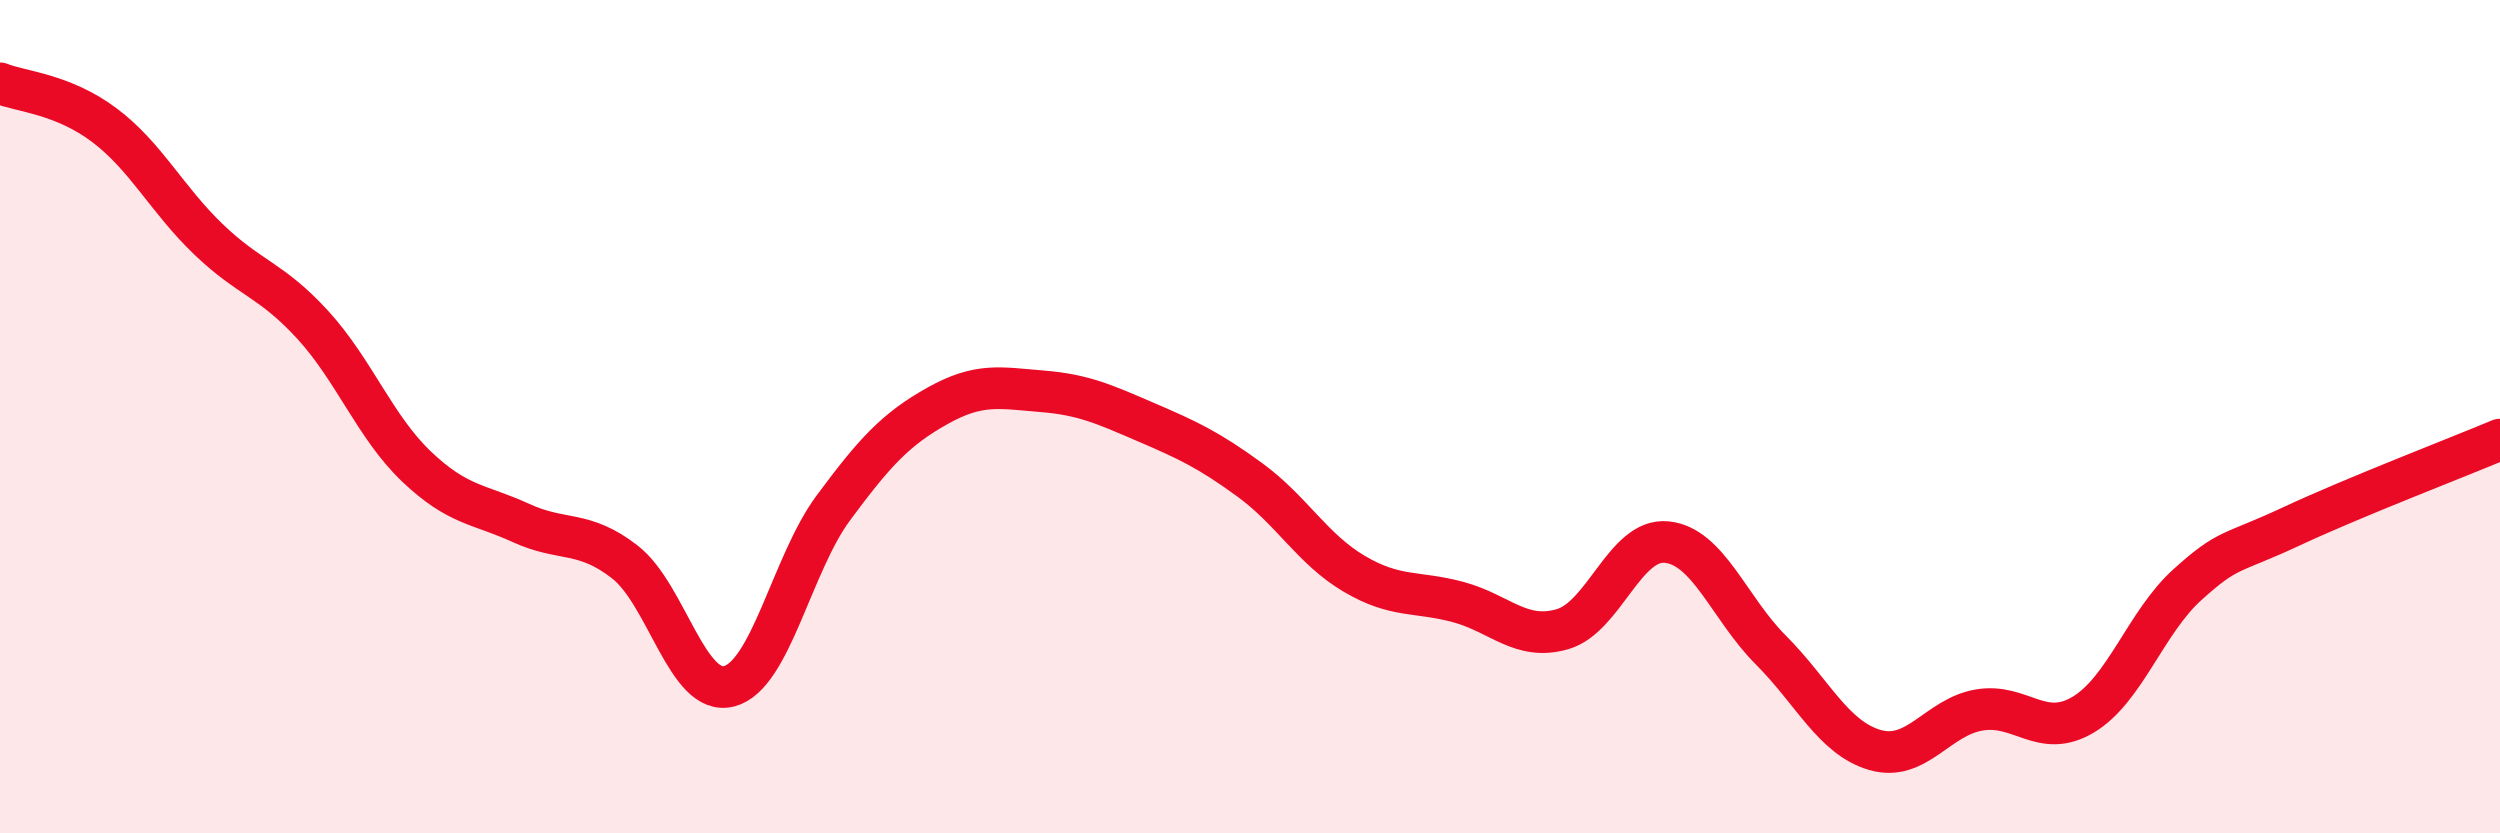
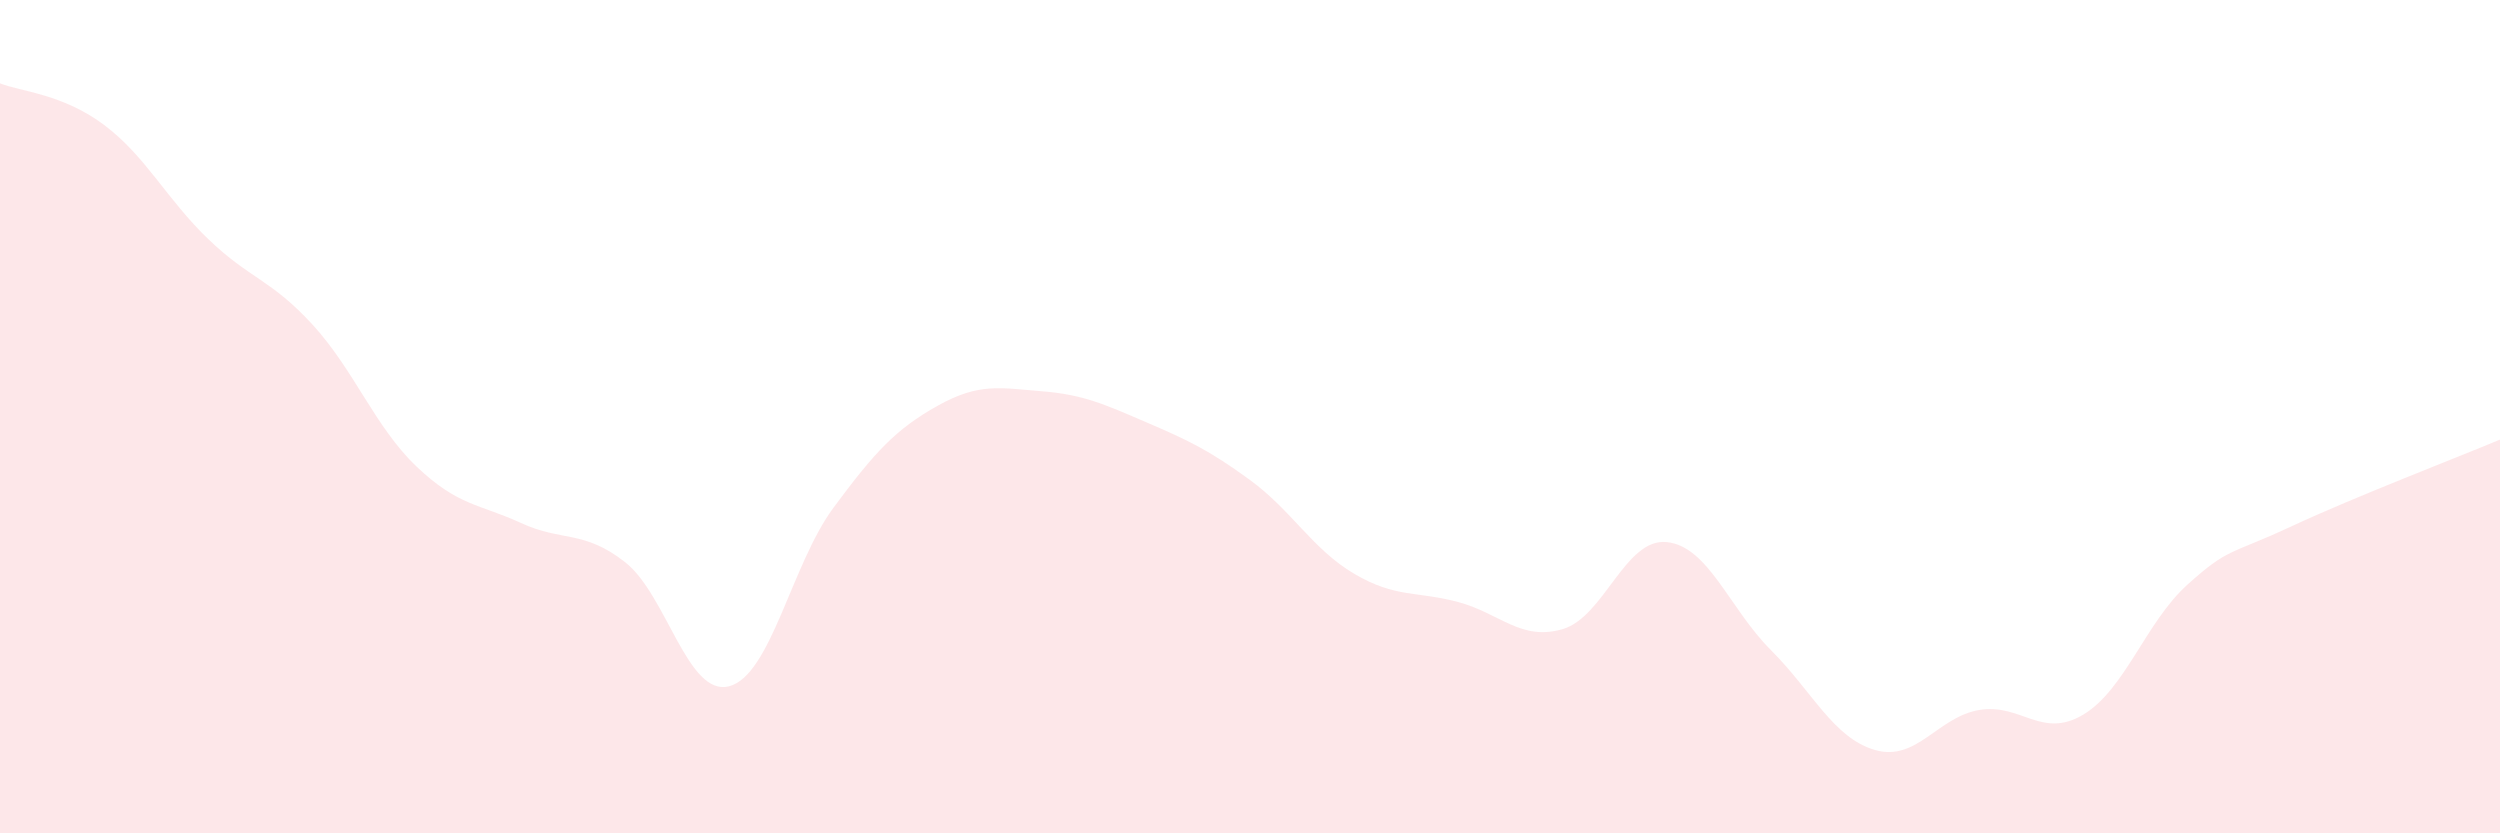
<svg xmlns="http://www.w3.org/2000/svg" width="60" height="20" viewBox="0 0 60 20">
  <path d="M 0,2 C 0.5,2.2 1.5,2.25 2.5,3 C 3.5,3.75 4,4.78 5,5.74 C 6,6.7 6.5,6.7 7.5,7.79 C 8.5,8.88 9,10.25 10,11.2 C 11,12.15 11.5,12.09 12.5,12.55 C 13.5,13.01 14,12.71 15,13.49 C 16,14.27 16.5,16.73 17.5,16.47 C 18.5,16.21 19,13.54 20,12.19 C 21,10.84 21.5,10.3 22.5,9.74 C 23.5,9.18 24,9.31 25,9.39 C 26,9.47 26.5,9.7 27.5,10.13 C 28.5,10.56 29,10.79 30,11.52 C 31,12.25 31.5,13.18 32.5,13.77 C 33.5,14.36 34,14.18 35,14.45 C 36,14.72 36.5,15.39 37.5,15.1 C 38.5,14.81 39,12.91 40,13.01 C 41,13.11 41.5,14.6 42.5,15.6 C 43.5,16.6 44,17.71 45,18 C 46,18.29 46.5,17.21 47.5,17.04 C 48.5,16.87 49,17.75 50,17.15 C 51,16.55 51.5,14.93 52.5,14.03 C 53.5,13.13 53.5,13.33 55,12.63 C 56.5,11.93 59,10.97 60,10.55L60 20L0 20Z" fill="#EB0A25" opacity="0.1" stroke-linecap="round" stroke-linejoin="round" />
-   <path d="M 0,2 C 0.5,2.2 1.5,2.25 2.5,3 C 3.5,3.75 4,4.78 5,5.74 C 6,6.7 6.5,6.7 7.5,7.79 C 8.5,8.88 9,10.25 10,11.2 C 11,12.15 11.5,12.09 12.5,12.55 C 13.5,13.01 14,12.71 15,13.49 C 16,14.27 16.5,16.73 17.5,16.47 C 18.5,16.21 19,13.54 20,12.19 C 21,10.84 21.5,10.3 22.5,9.74 C 23.5,9.18 24,9.31 25,9.39 C 26,9.47 26.5,9.7 27.5,10.13 C 28.5,10.56 29,10.79 30,11.52 C 31,12.25 31.5,13.18 32.5,13.77 C 33.5,14.36 34,14.18 35,14.45 C 36,14.72 36.5,15.39 37.5,15.1 C 38.5,14.81 39,12.91 40,13.01 C 41,13.11 41.5,14.6 42.5,15.6 C 43.5,16.6 44,17.71 45,18 C 46,18.29 46.5,17.21 47.5,17.04 C 48.5,16.87 49,17.75 50,17.15 C 51,16.55 51.5,14.93 52.5,14.03 C 53.5,13.13 53.5,13.33 55,12.63 C 56.5,11.93 59,10.97 60,10.55" stroke="#EB0A25" stroke-width="1" fill="none" stroke-linecap="round" stroke-linejoin="round" />
</svg>